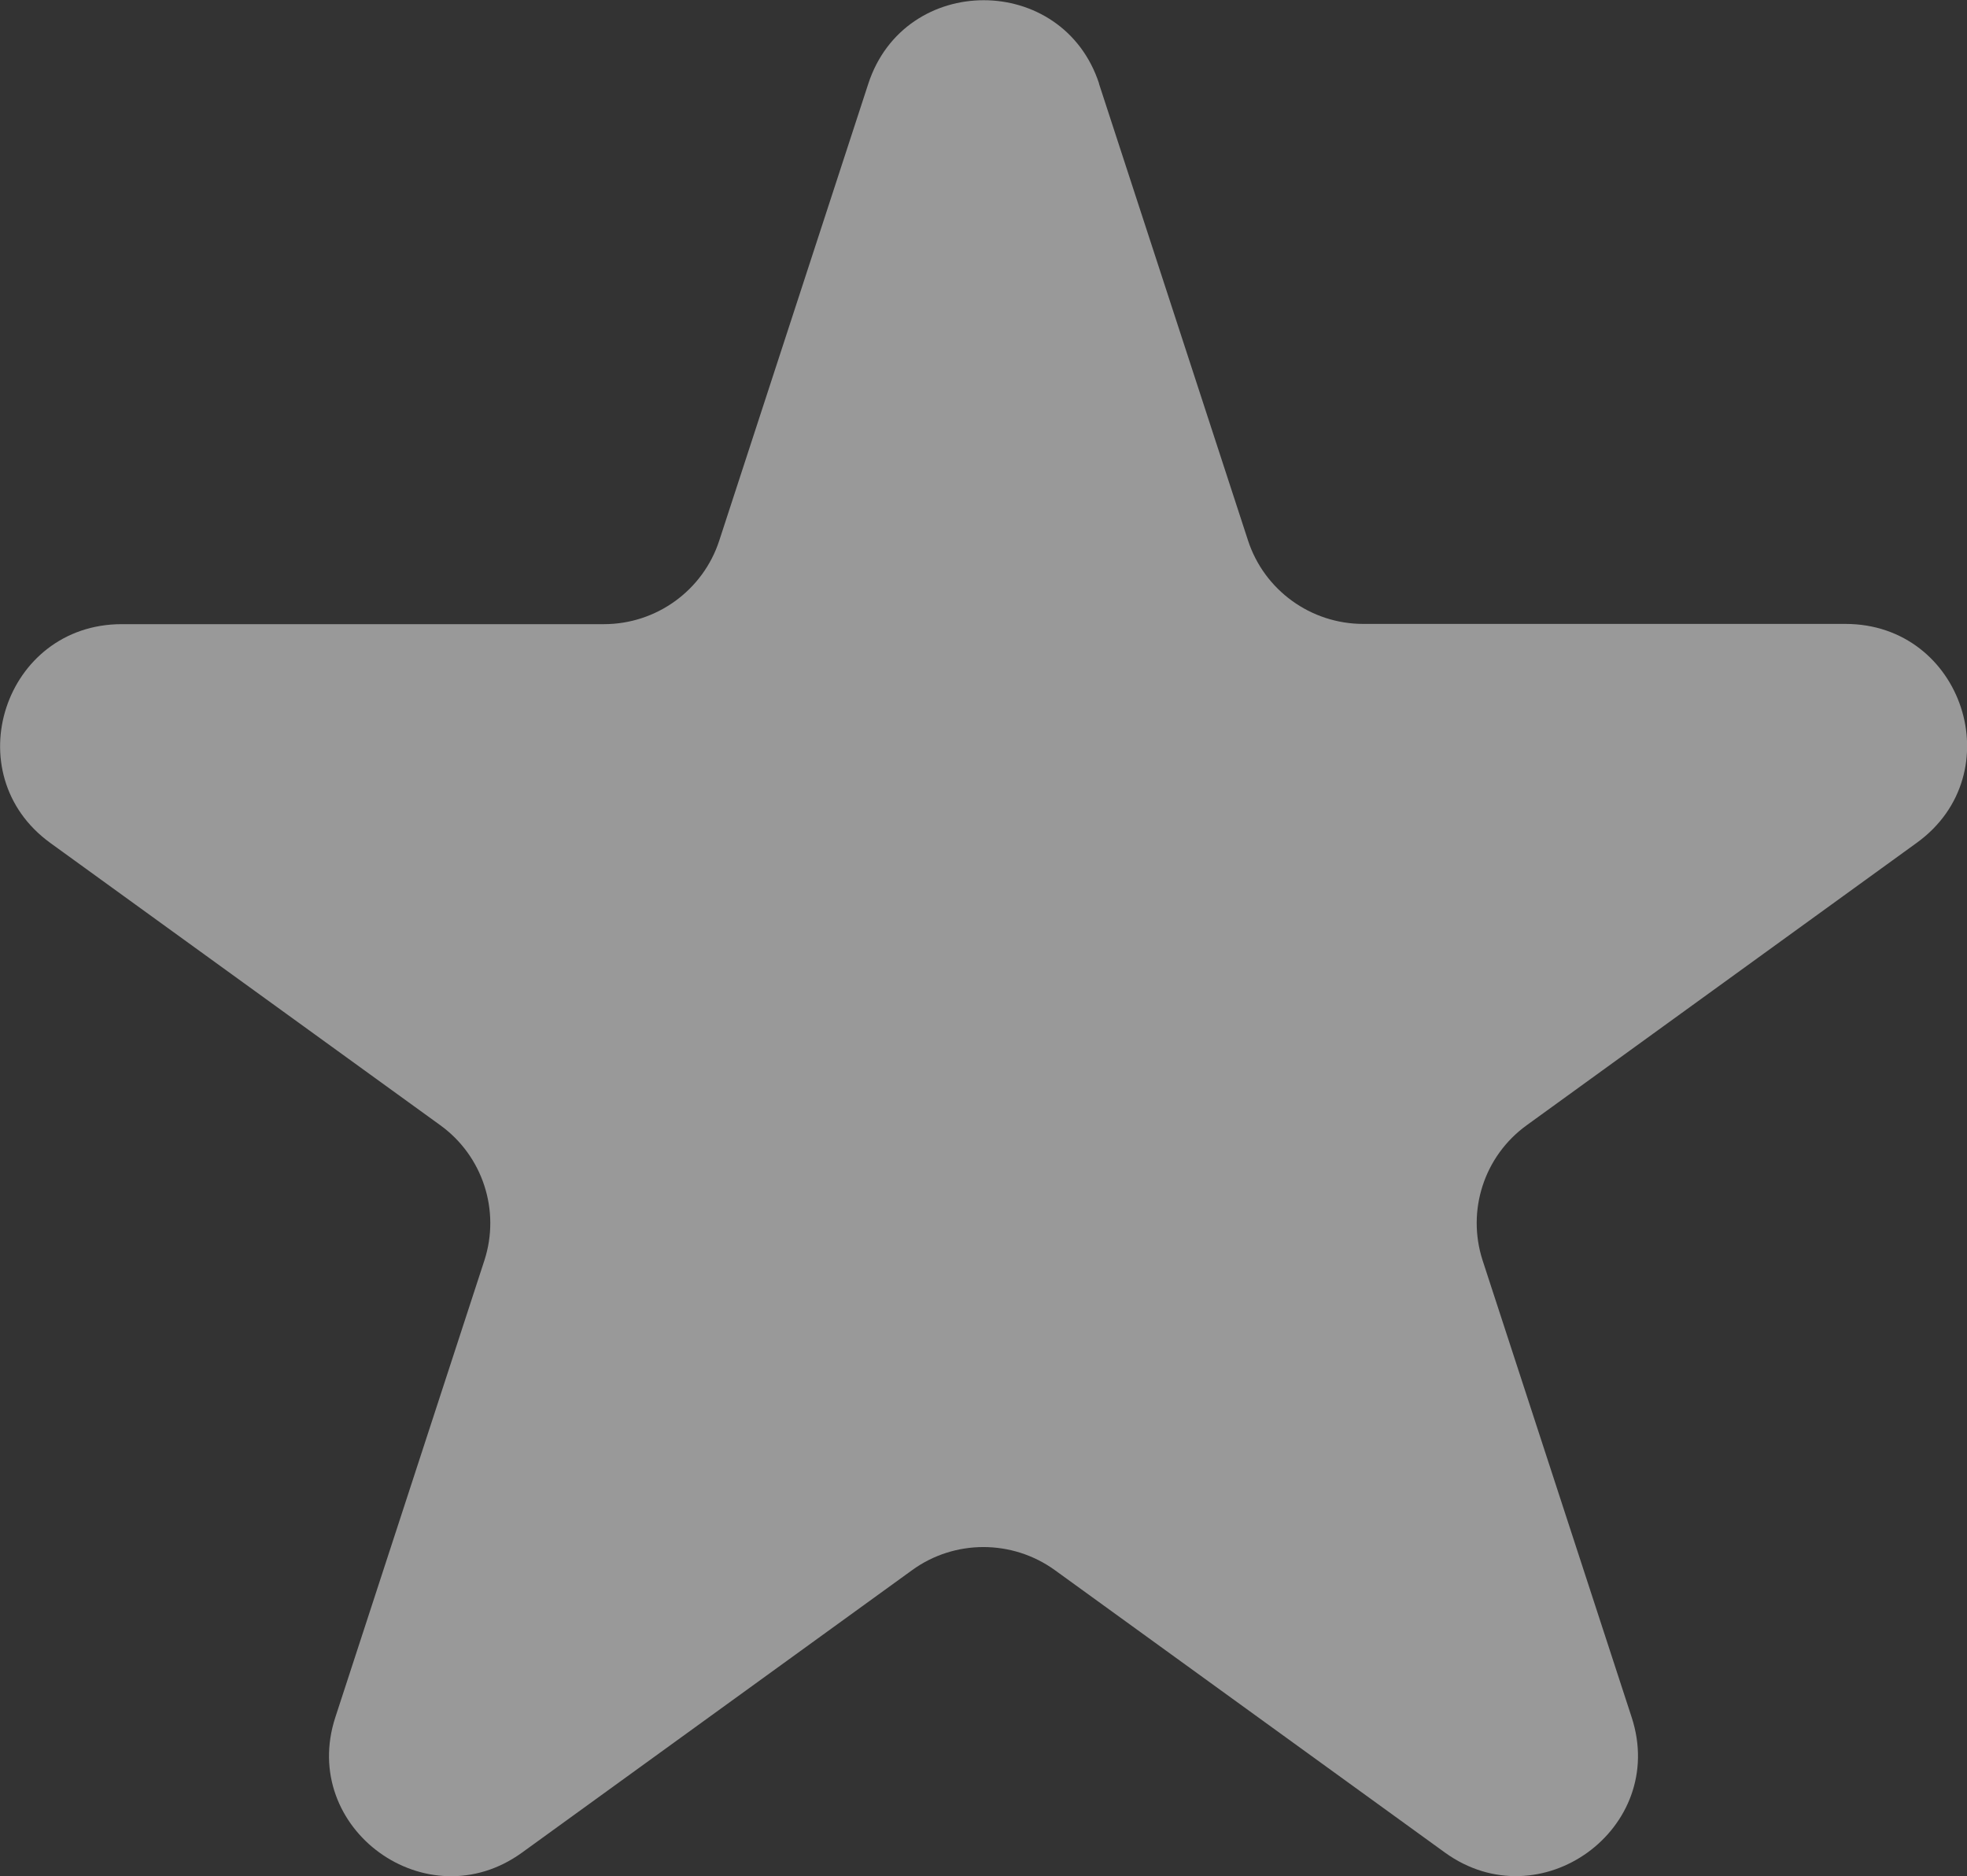
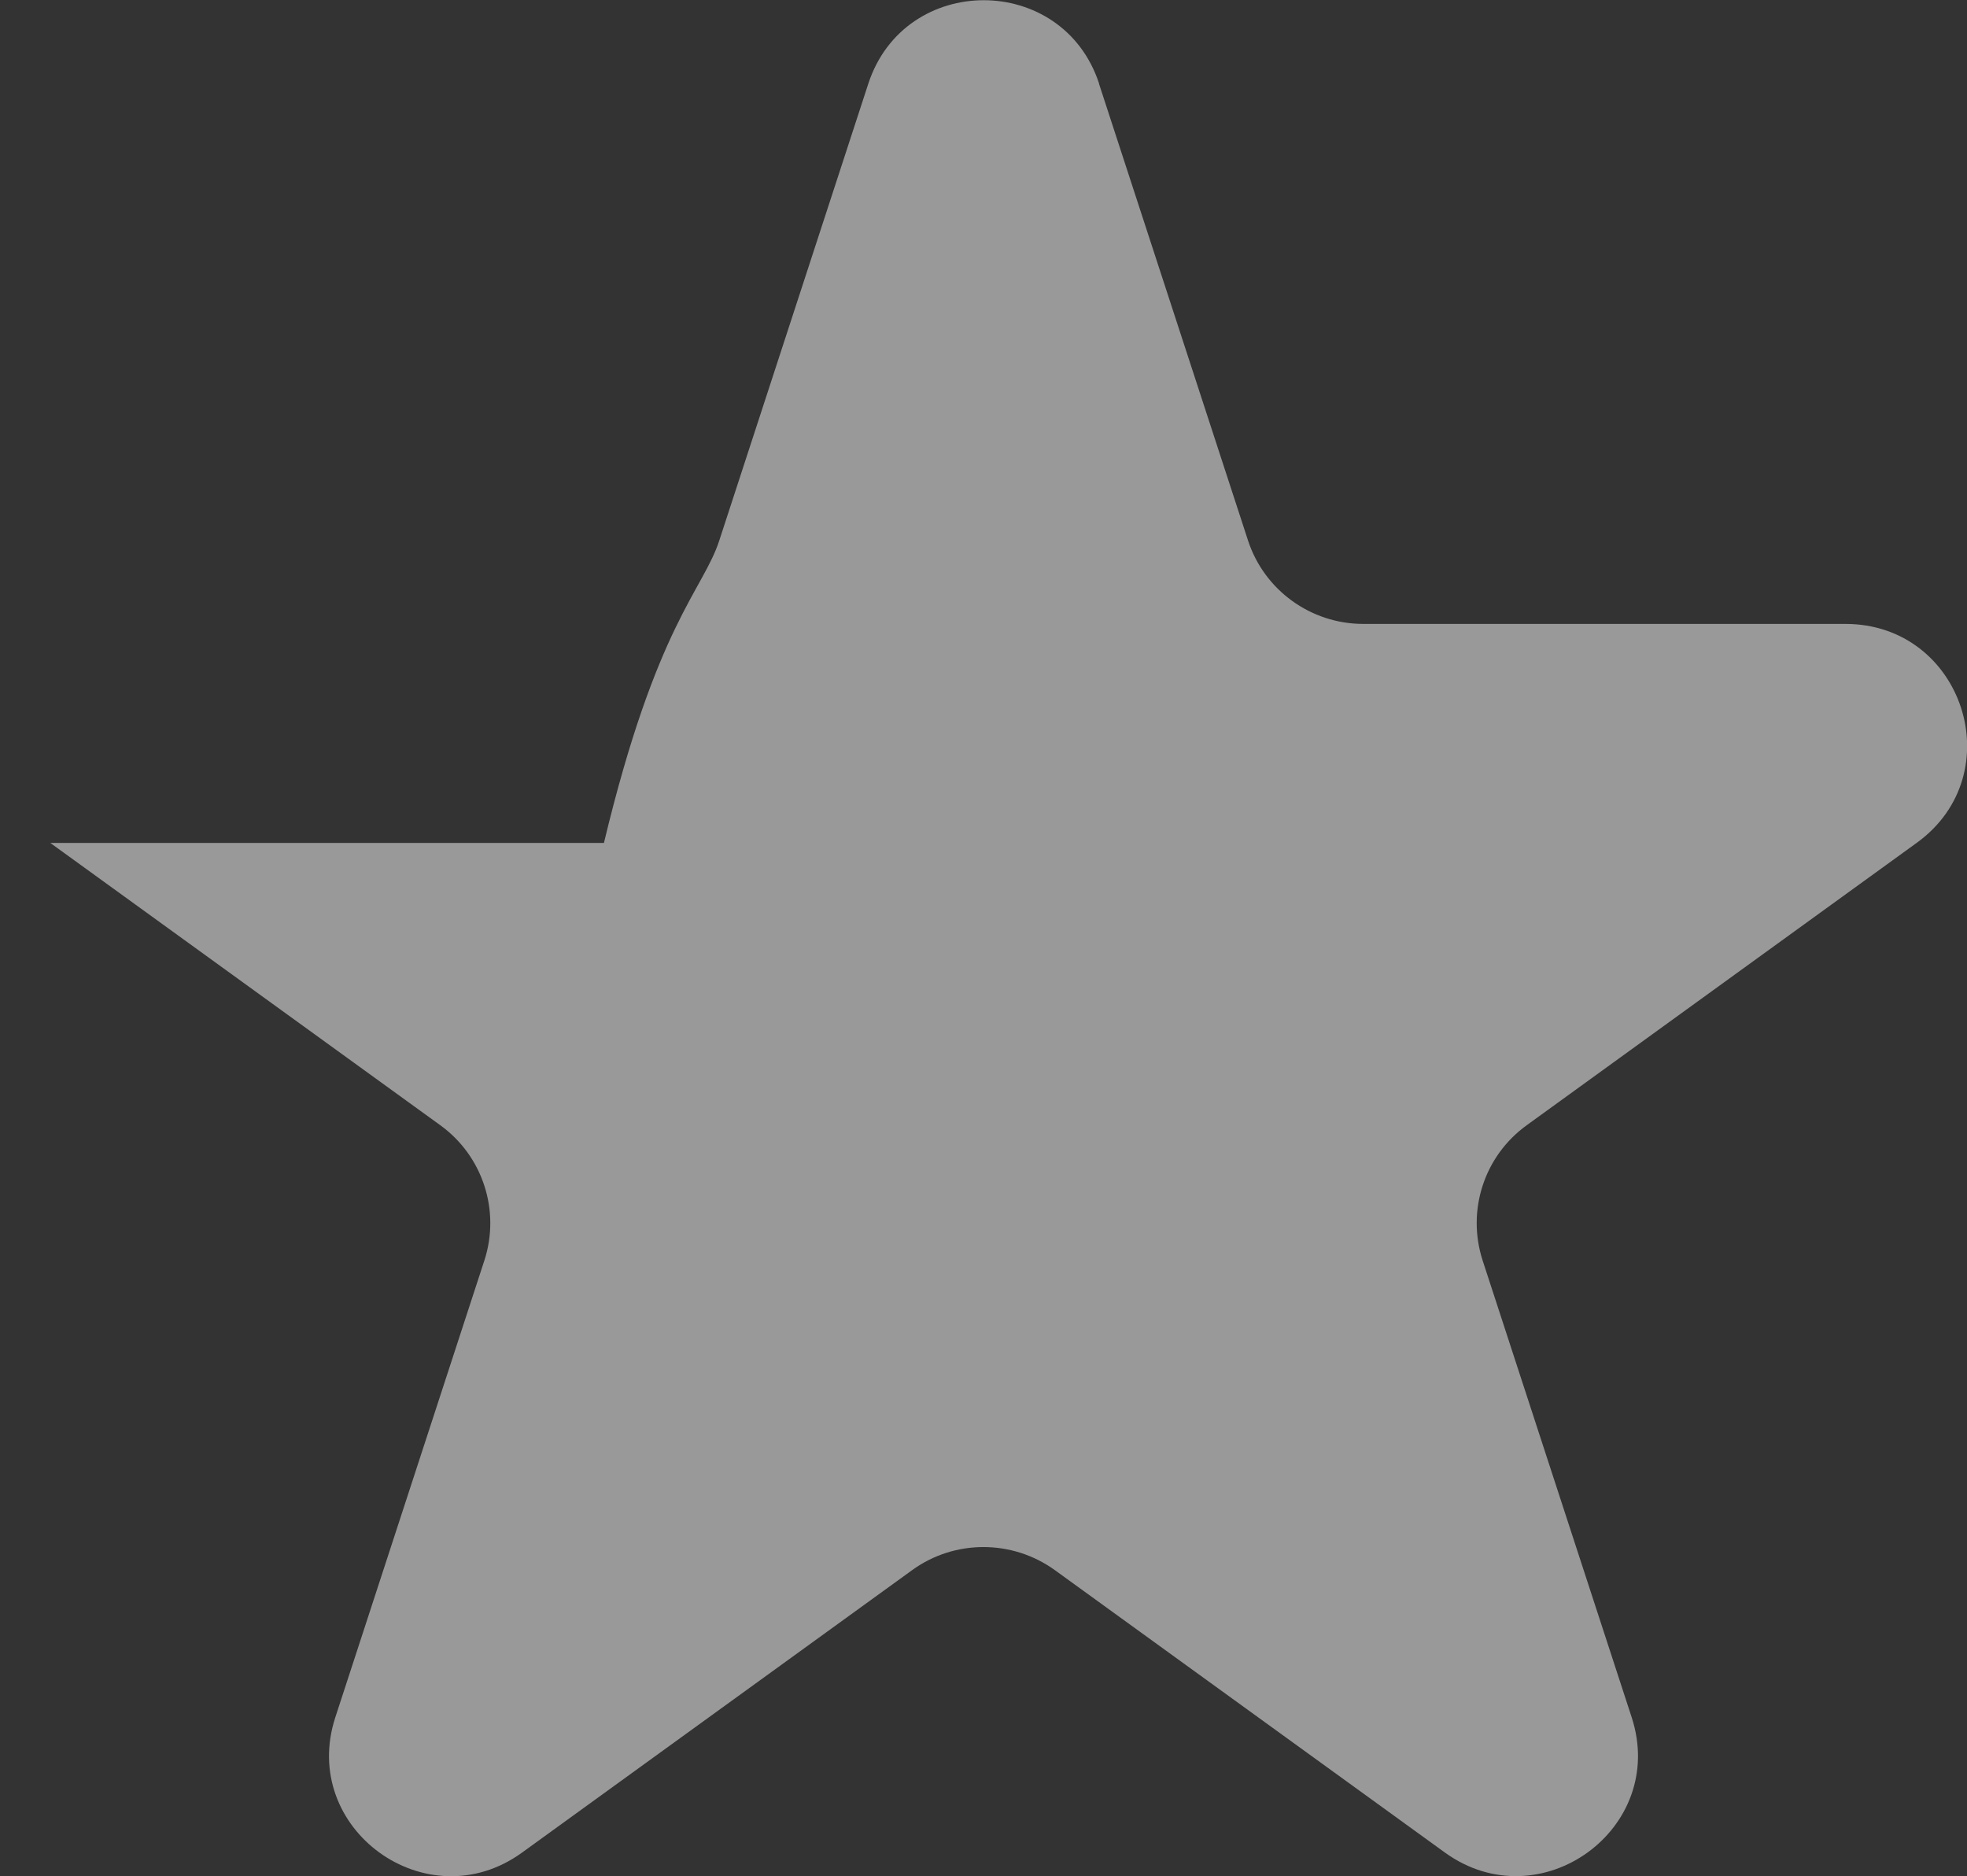
<svg xmlns="http://www.w3.org/2000/svg" width="108" height="103" viewBox="0 0 108 103" fill="none">
  <rect x="0" y="0" width="108" height="103" fill="#333333" stroke="none" />
-   <path d="M60.338 4.586L68.522 29.666C69.41 32.396 71.968 34.252 74.854 34.252H101.327C107.781 34.252 110.472 42.479 105.248 46.264L83.828 61.771C81.49 63.458 80.516 66.454 81.405 69.197L89.588 94.276C91.585 100.391 84.559 105.475 79.335 101.702L57.915 86.195C55.577 84.509 52.411 84.509 50.085 86.195L28.665 101.702C23.441 105.487 16.415 100.391 18.412 94.276L26.595 69.197C27.484 66.467 26.51 63.458 24.172 61.771L2.764 46.277C-2.46 42.491 0.231 34.265 6.685 34.265H33.159C36.045 34.265 38.602 32.408 39.491 29.678L47.674 4.599C49.671 -1.517 58.353 -1.517 60.35 4.599L60.338 4.586Z" fill="white" fill-opacity="0.5" />
+   <path d="M60.338 4.586L68.522 29.666C69.41 32.396 71.968 34.252 74.854 34.252H101.327C107.781 34.252 110.472 42.479 105.248 46.264L83.828 61.771C81.49 63.458 80.516 66.454 81.405 69.197L89.588 94.276C91.585 100.391 84.559 105.475 79.335 101.702L57.915 86.195C55.577 84.509 52.411 84.509 50.085 86.195L28.665 101.702C23.441 105.487 16.415 100.391 18.412 94.276L26.595 69.197C27.484 66.467 26.51 63.458 24.172 61.771L2.764 46.277H33.159C36.045 34.265 38.602 32.408 39.491 29.678L47.674 4.599C49.671 -1.517 58.353 -1.517 60.35 4.599L60.338 4.586Z" fill="white" fill-opacity="0.5" />
</svg>